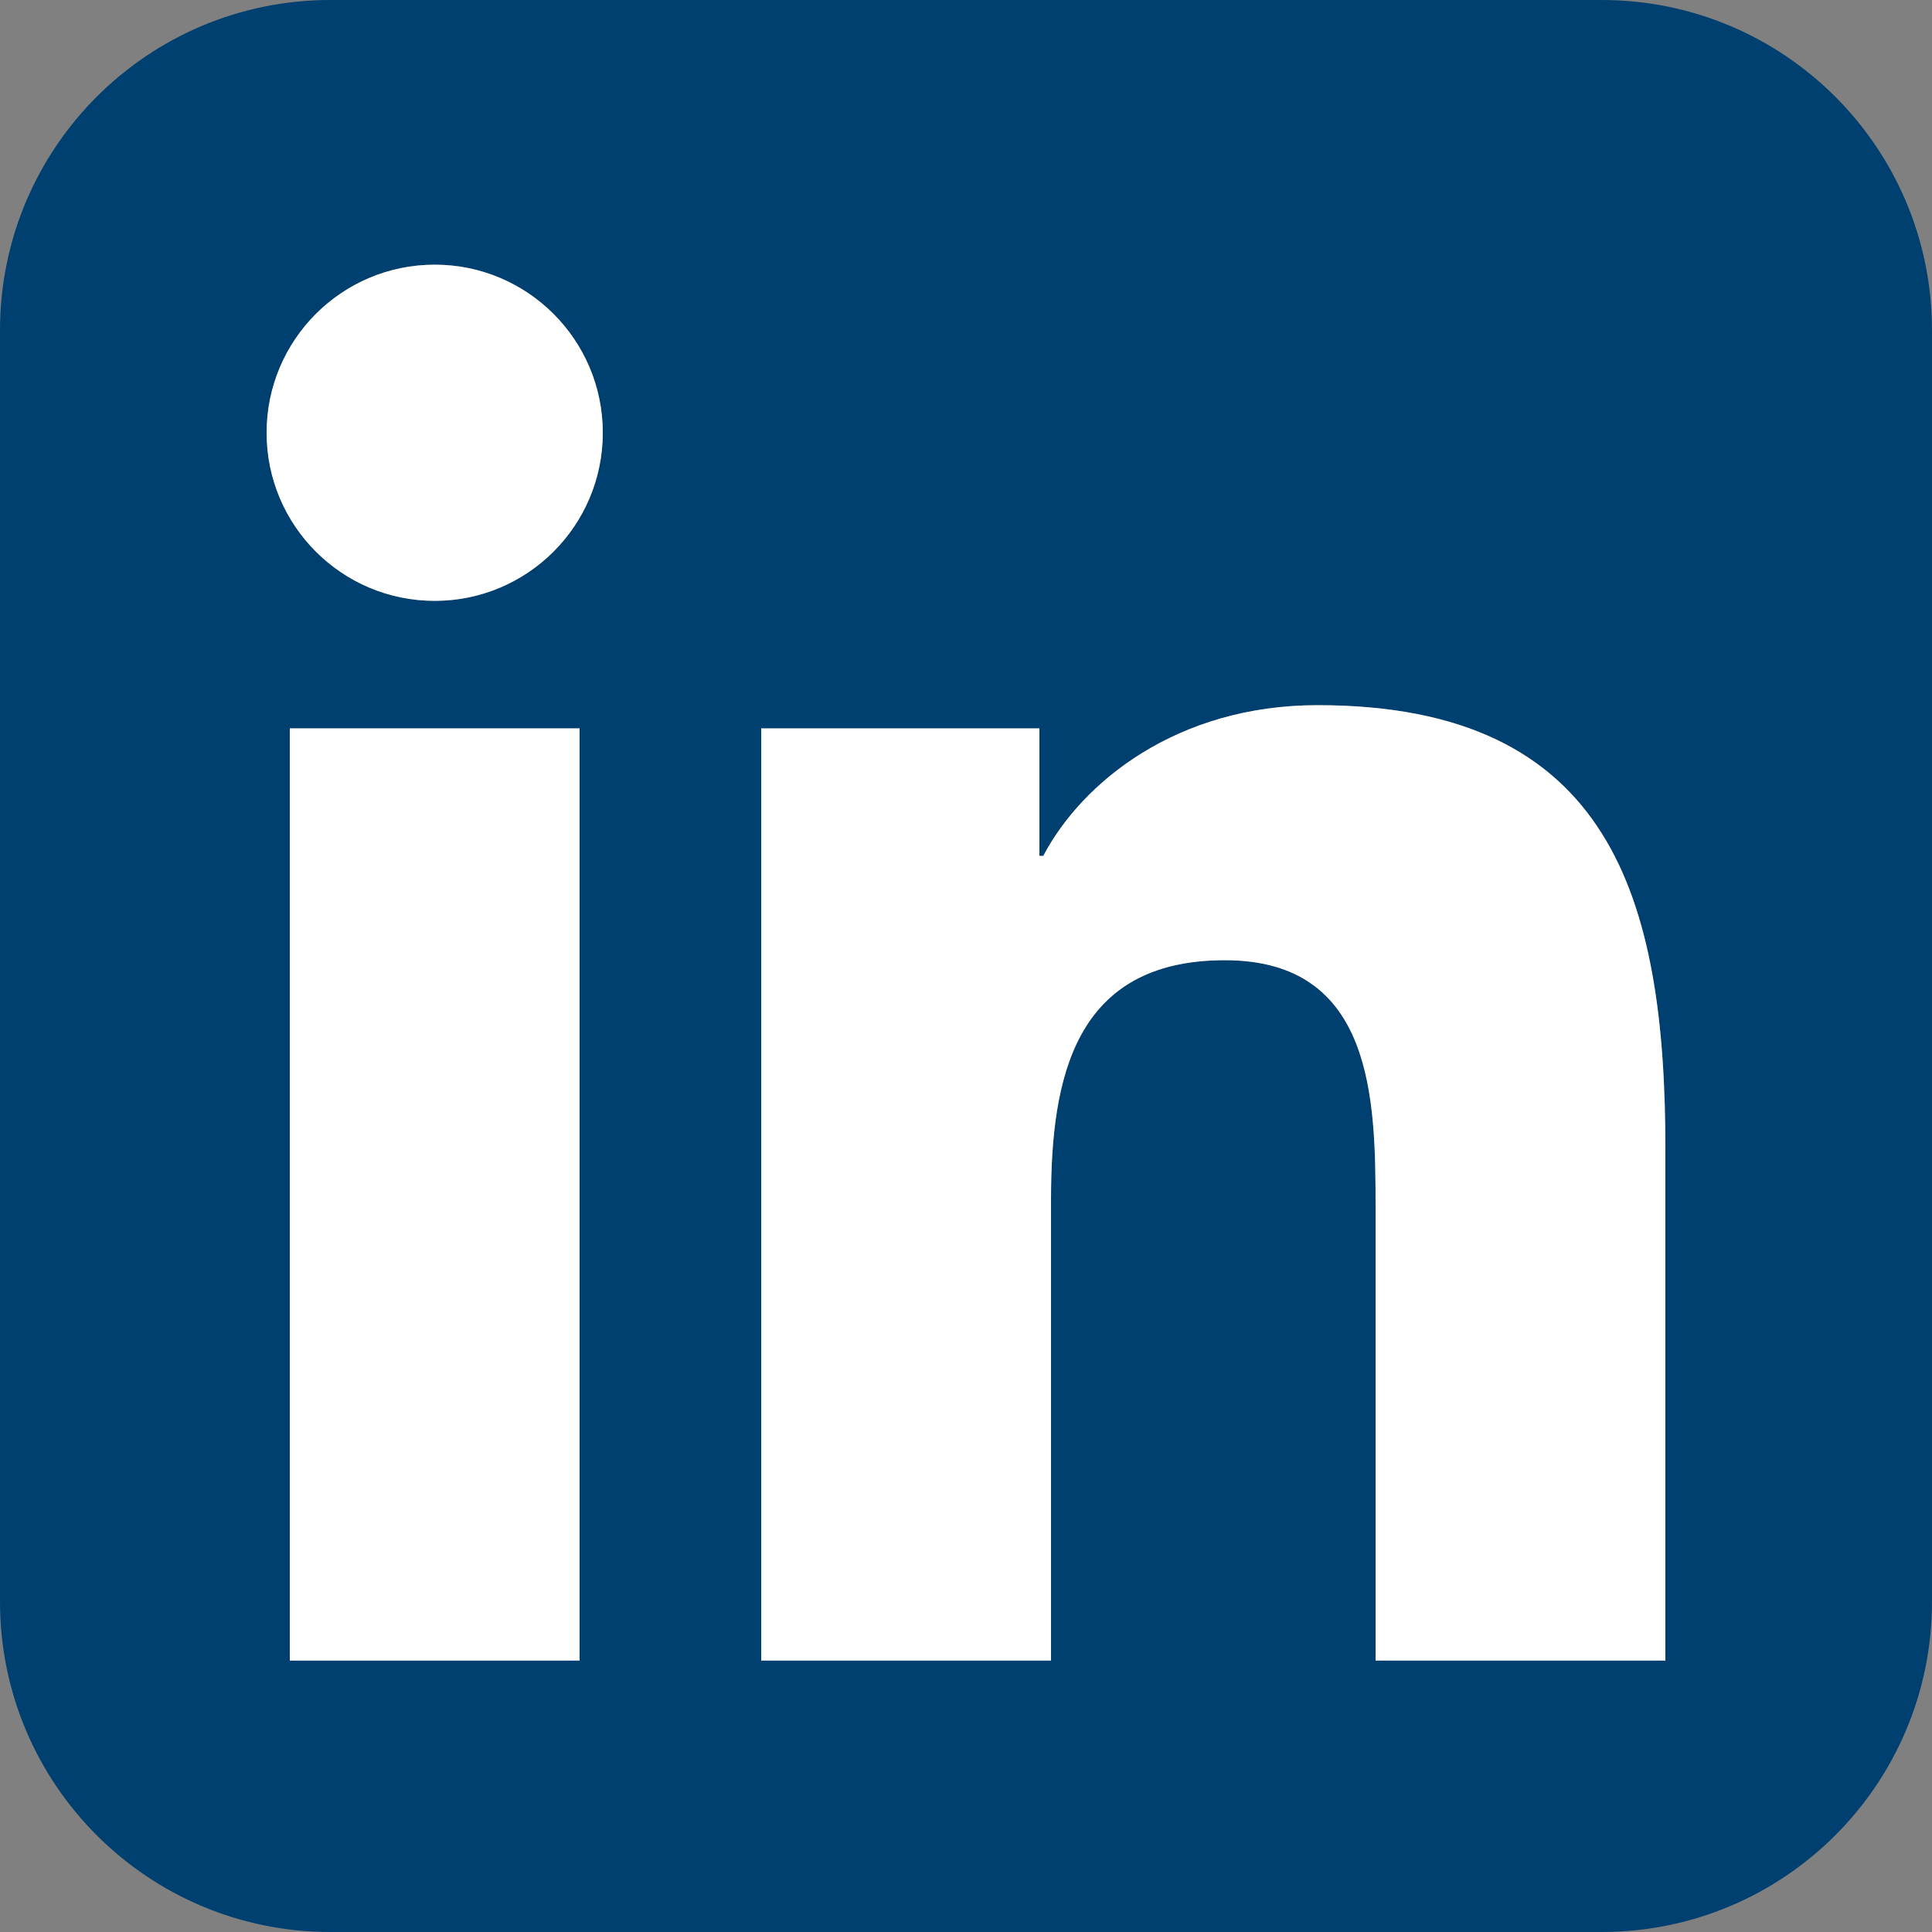
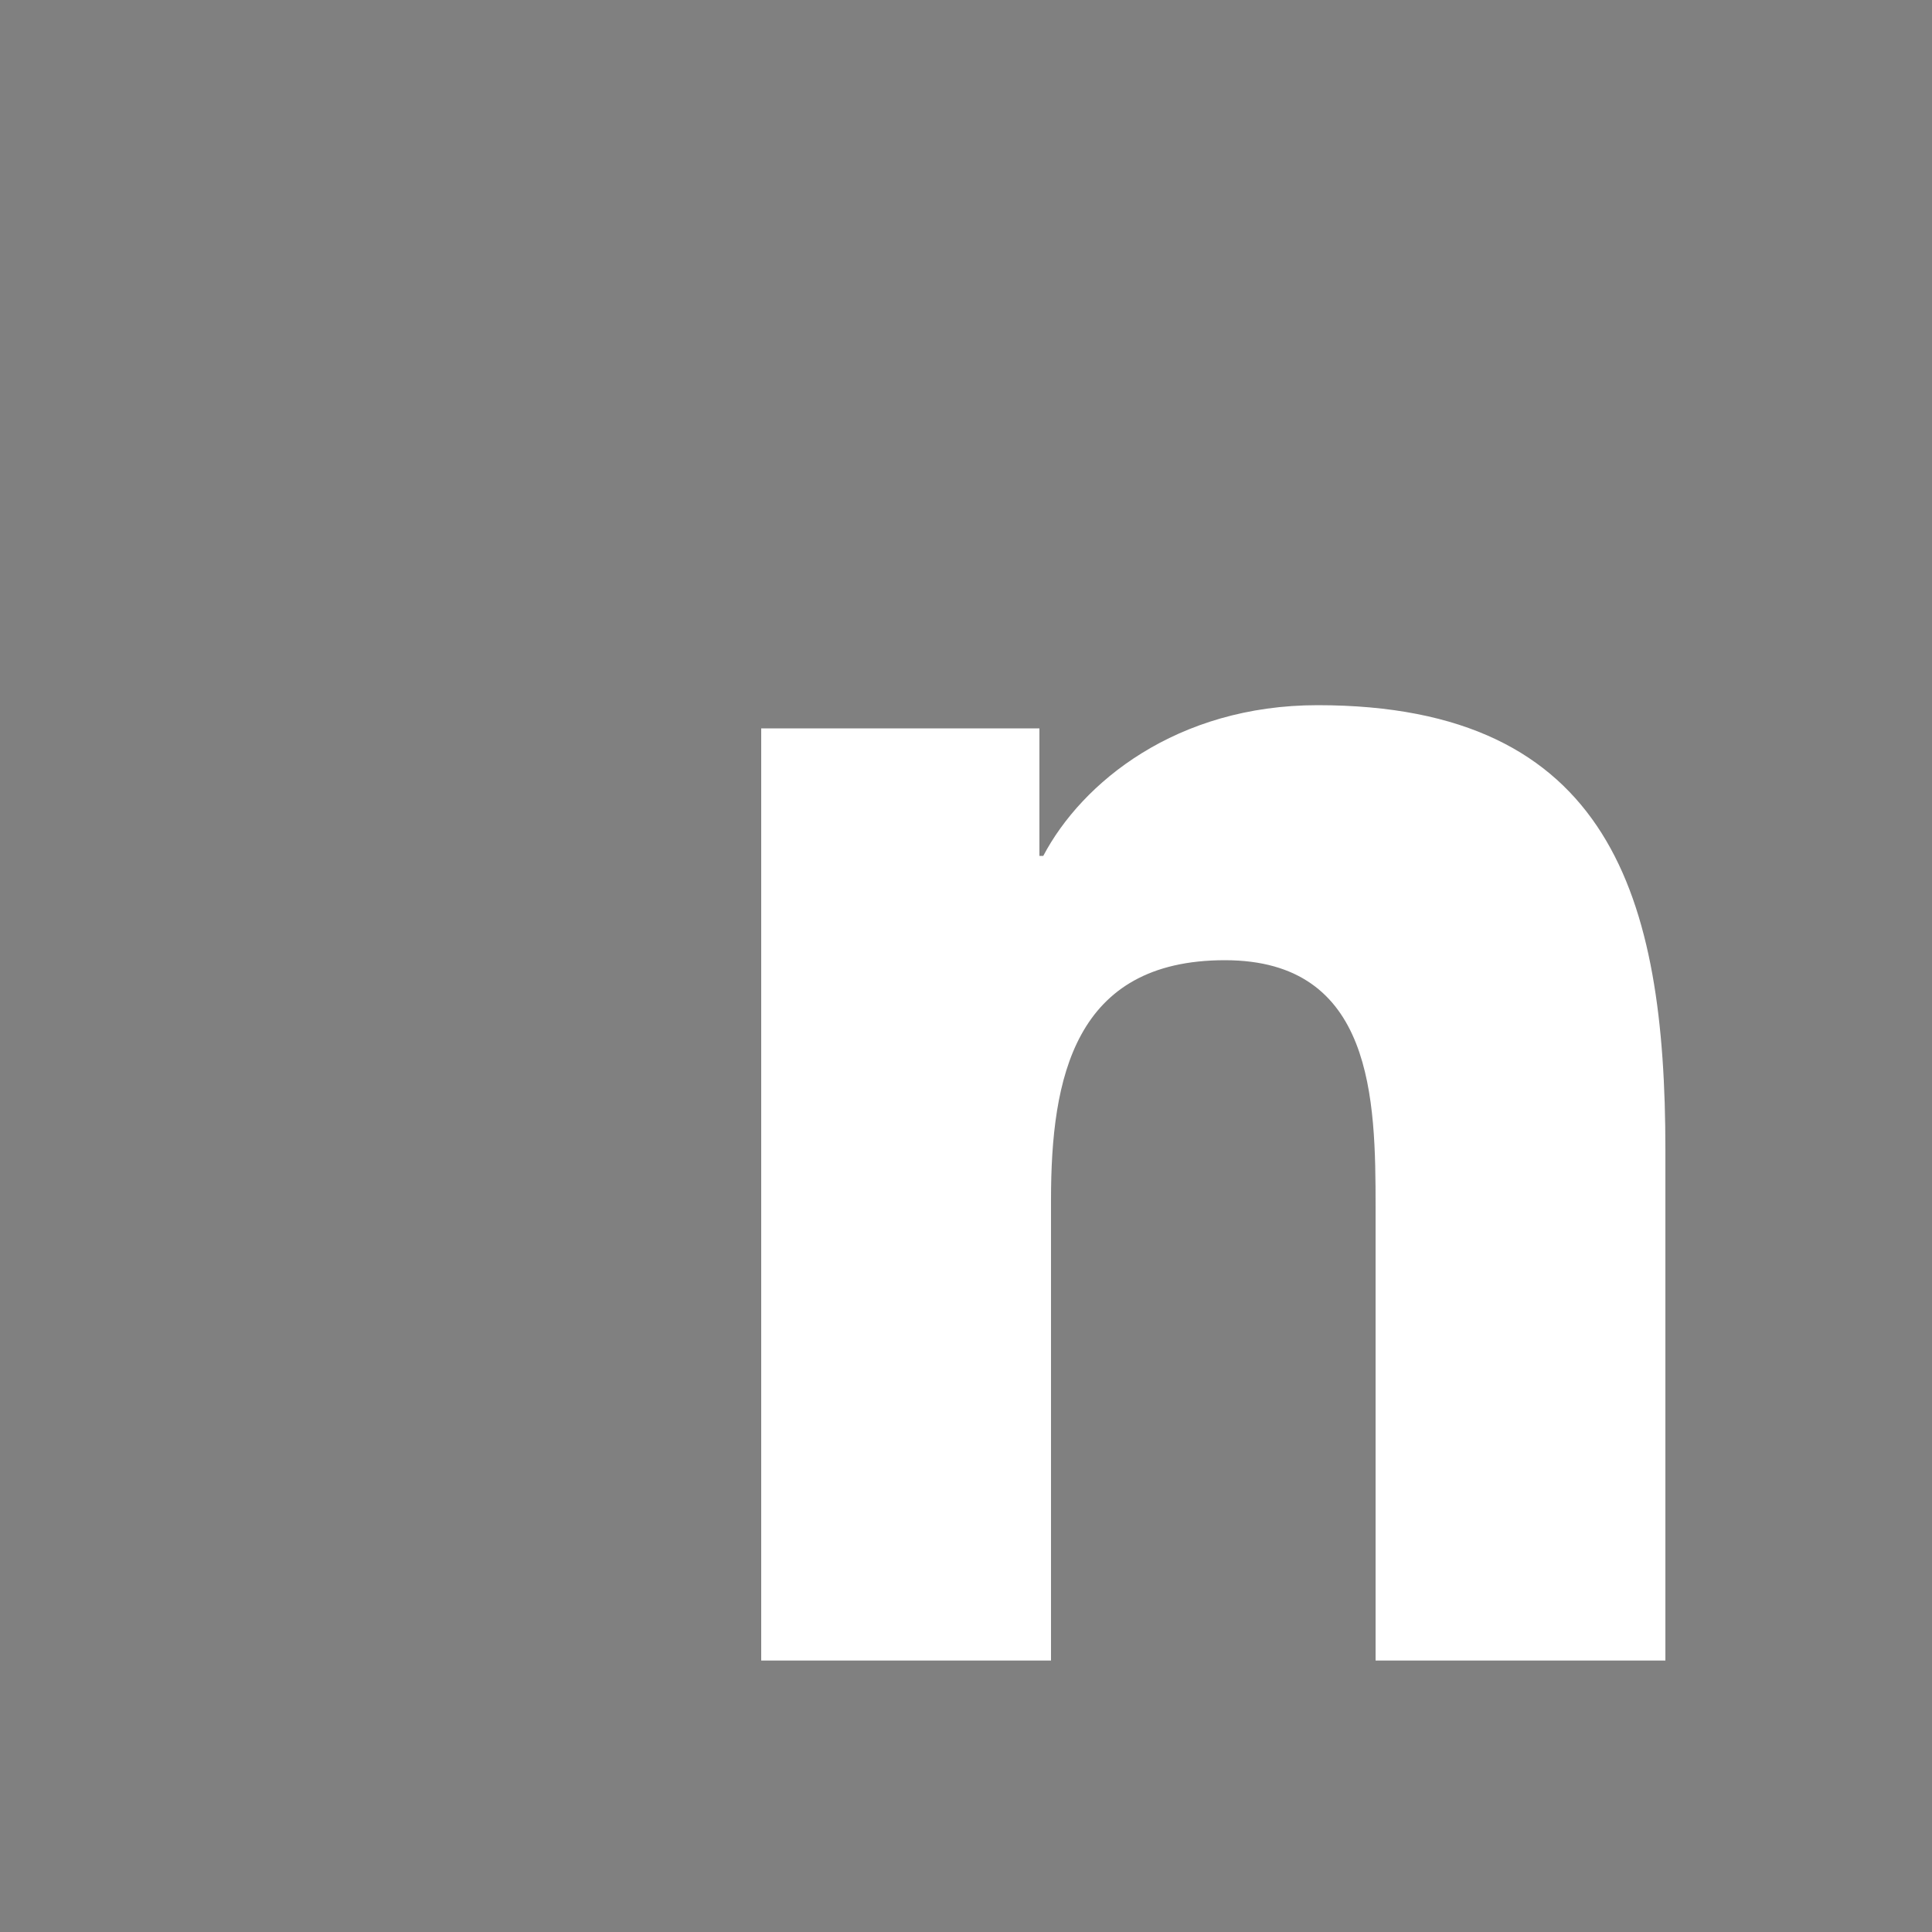
<svg xmlns="http://www.w3.org/2000/svg" version="1.1" id="Layer_1" x="0px" y="0px" viewBox="0 0 200 200" style="enable-background:new 0 0 200 200;" xml:space="preserve">
  <rect x="0" y="0" width="200" height="200" fill="#808080" stroke="none" />
  <style type="text/css">
	.st0{fill:#004070;}
	.st1{fill:#FFFFFF;}
</style>
  <g>
-     <path class="st0" d="M165.8,0H34.2C15.3,0,0,15.3,0,34.2v131.6C0,184.7,15.3,200,34.2,200h131.6c18.9,0,34.2-15.3,34.2-34.2V34.2   C200,15.3,184.7,0,165.8,0z M60,171.9H30V75.4h30V171.9z M45,62.2c-9.6,0-17.4-7.8-17.4-17.4S35.4,27.4,45,27.4s17.4,7.8,17.4,17.4   S54.6,62.2,45,62.2z M172.4,171.9h-30V125c0-11.2-0.2-25.6-15.6-25.6c-15.6,0-18,12.2-18,24.8v47.7h-30V75.4h28.8v13.2h0.4   C112,81,121.8,73,136.4,73c30.4,0,36,20,36,46V171.9z" />
-   </g>
-   <rect x="30" y="75.4" class="st1" width="30" height="96.5" />
-   <circle class="st1" cx="45" cy="44.8" r="17.4" />
+     </g>
  <path class="st1" d="M172.4,171.9h-30V125c0-11.2-0.2-25.6-15.6-25.6c-15.6,0-18,12.2-18,24.8v47.7h-30V75.4h28.8v13.2h0.4  C112,81,121.8,73,136.4,73c30.4,0,36,20,36,46V171.9z" />
</svg>